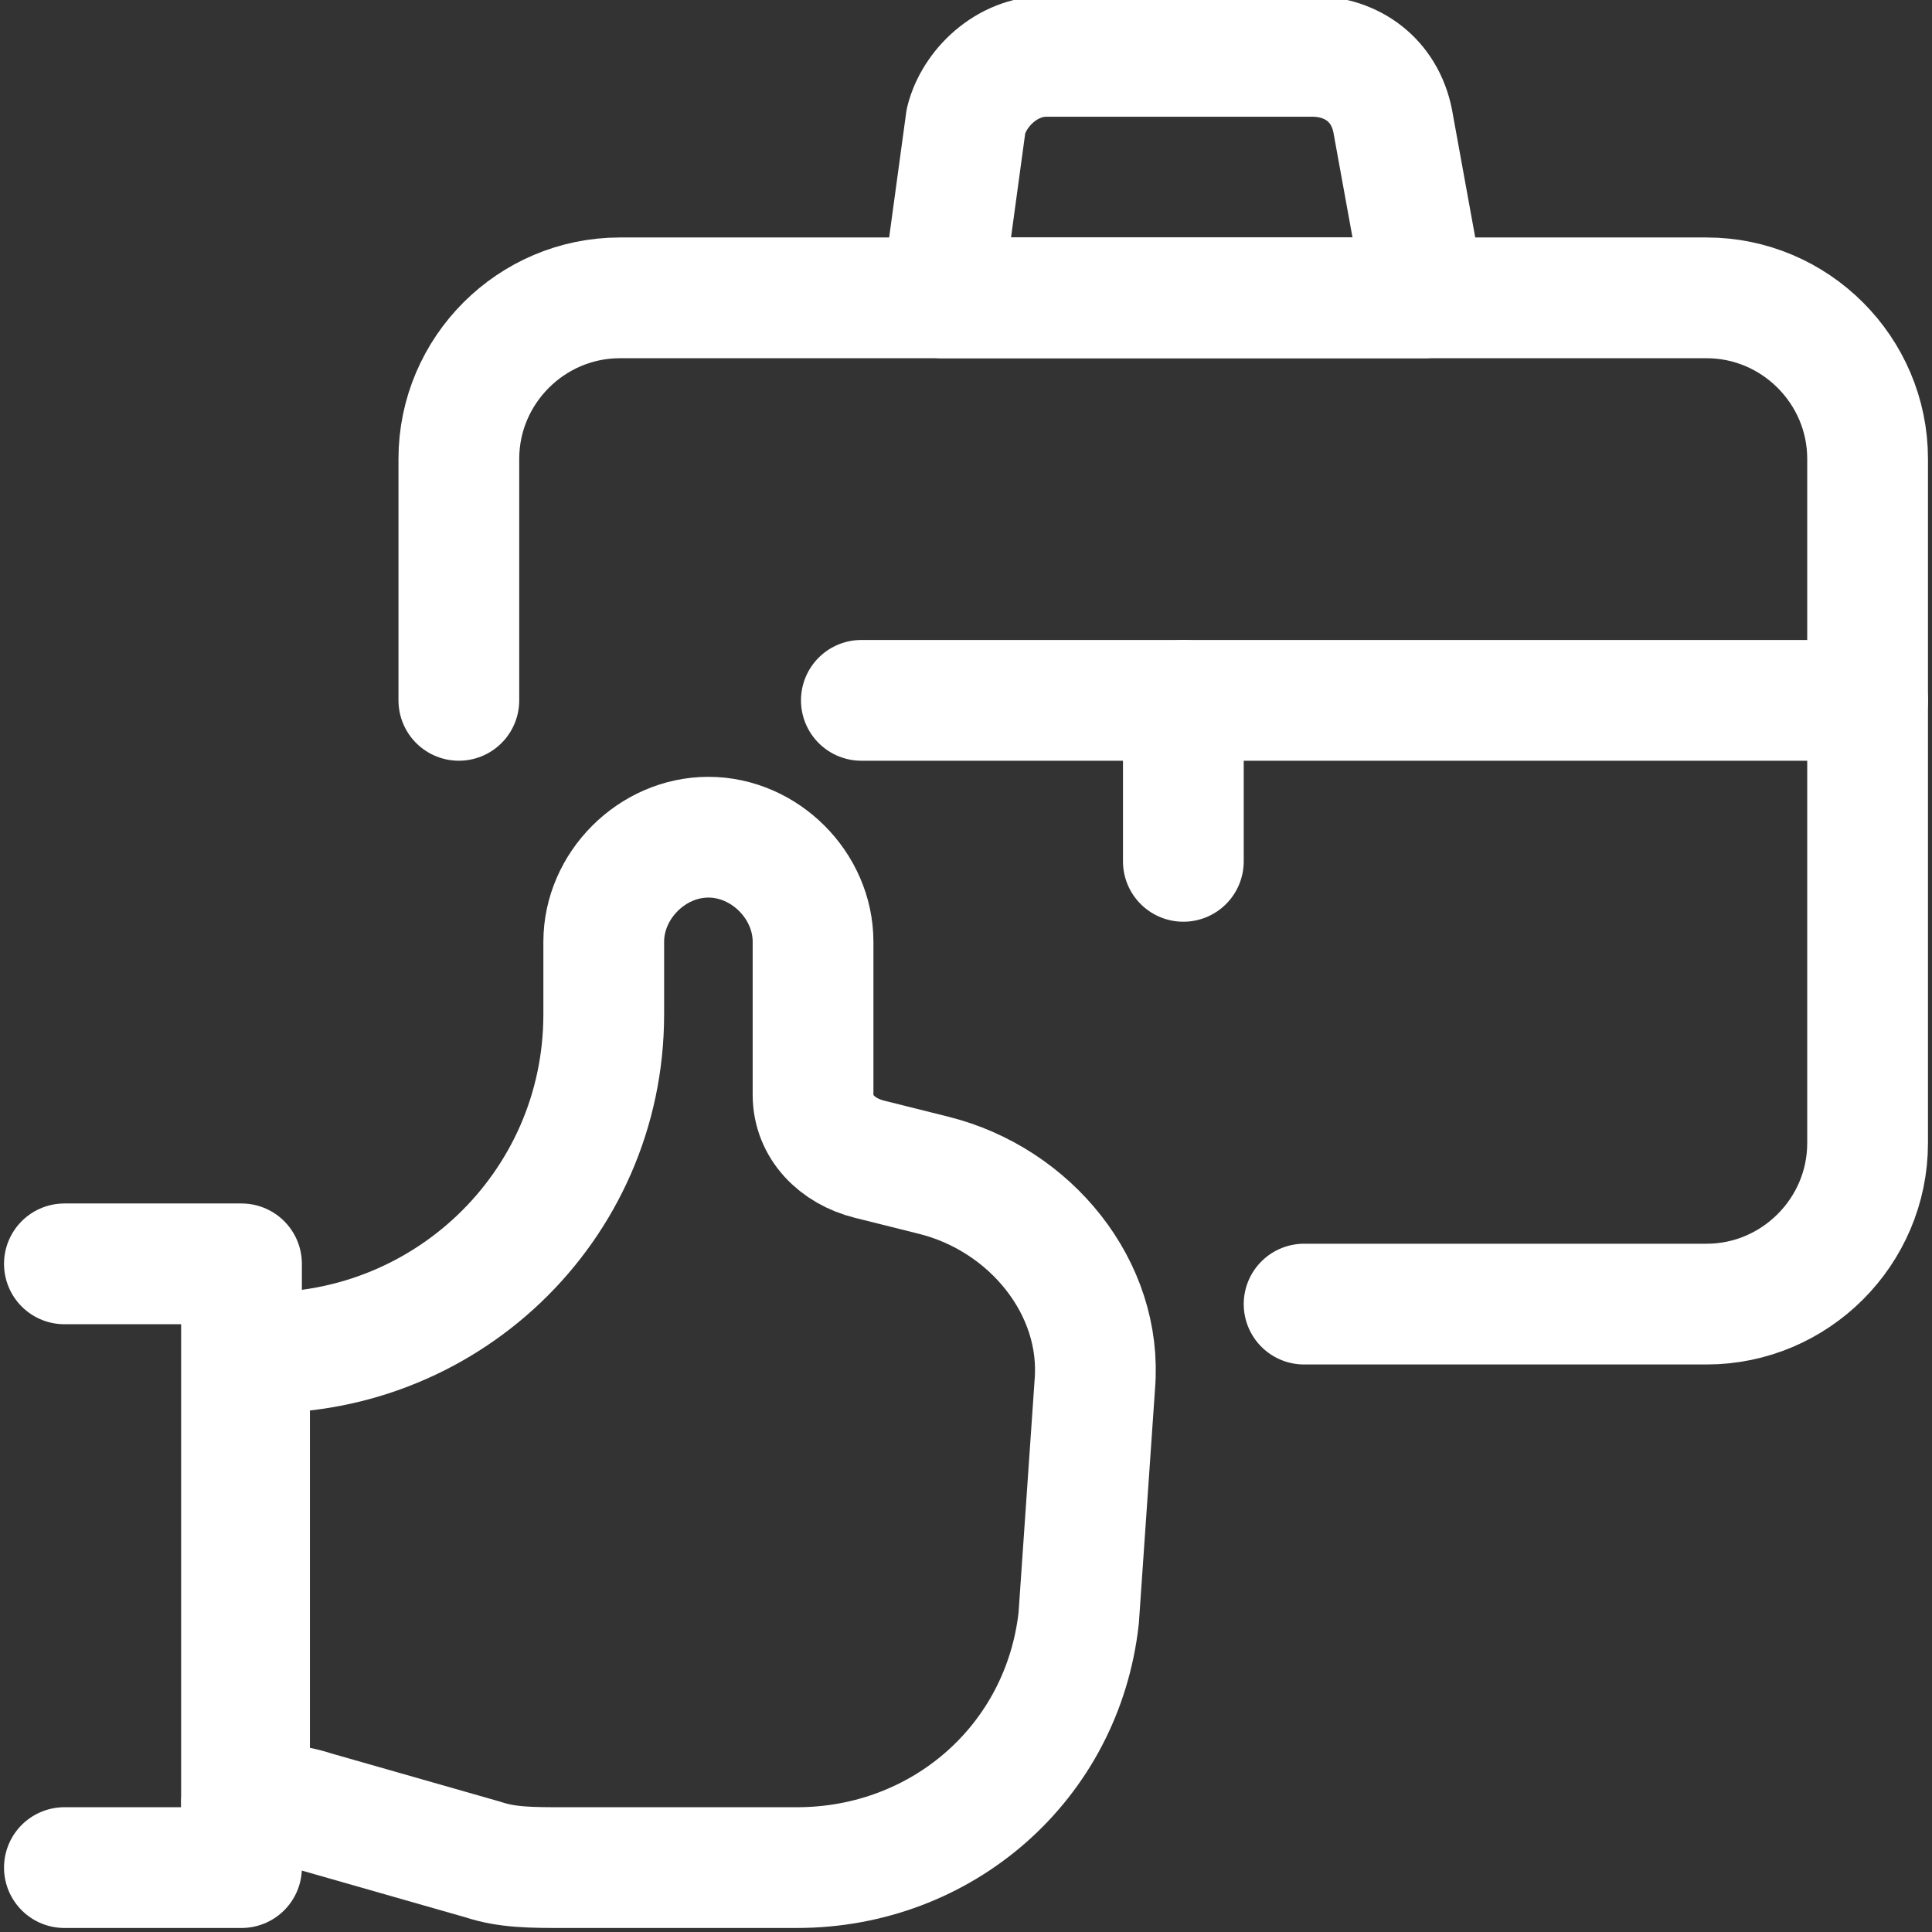
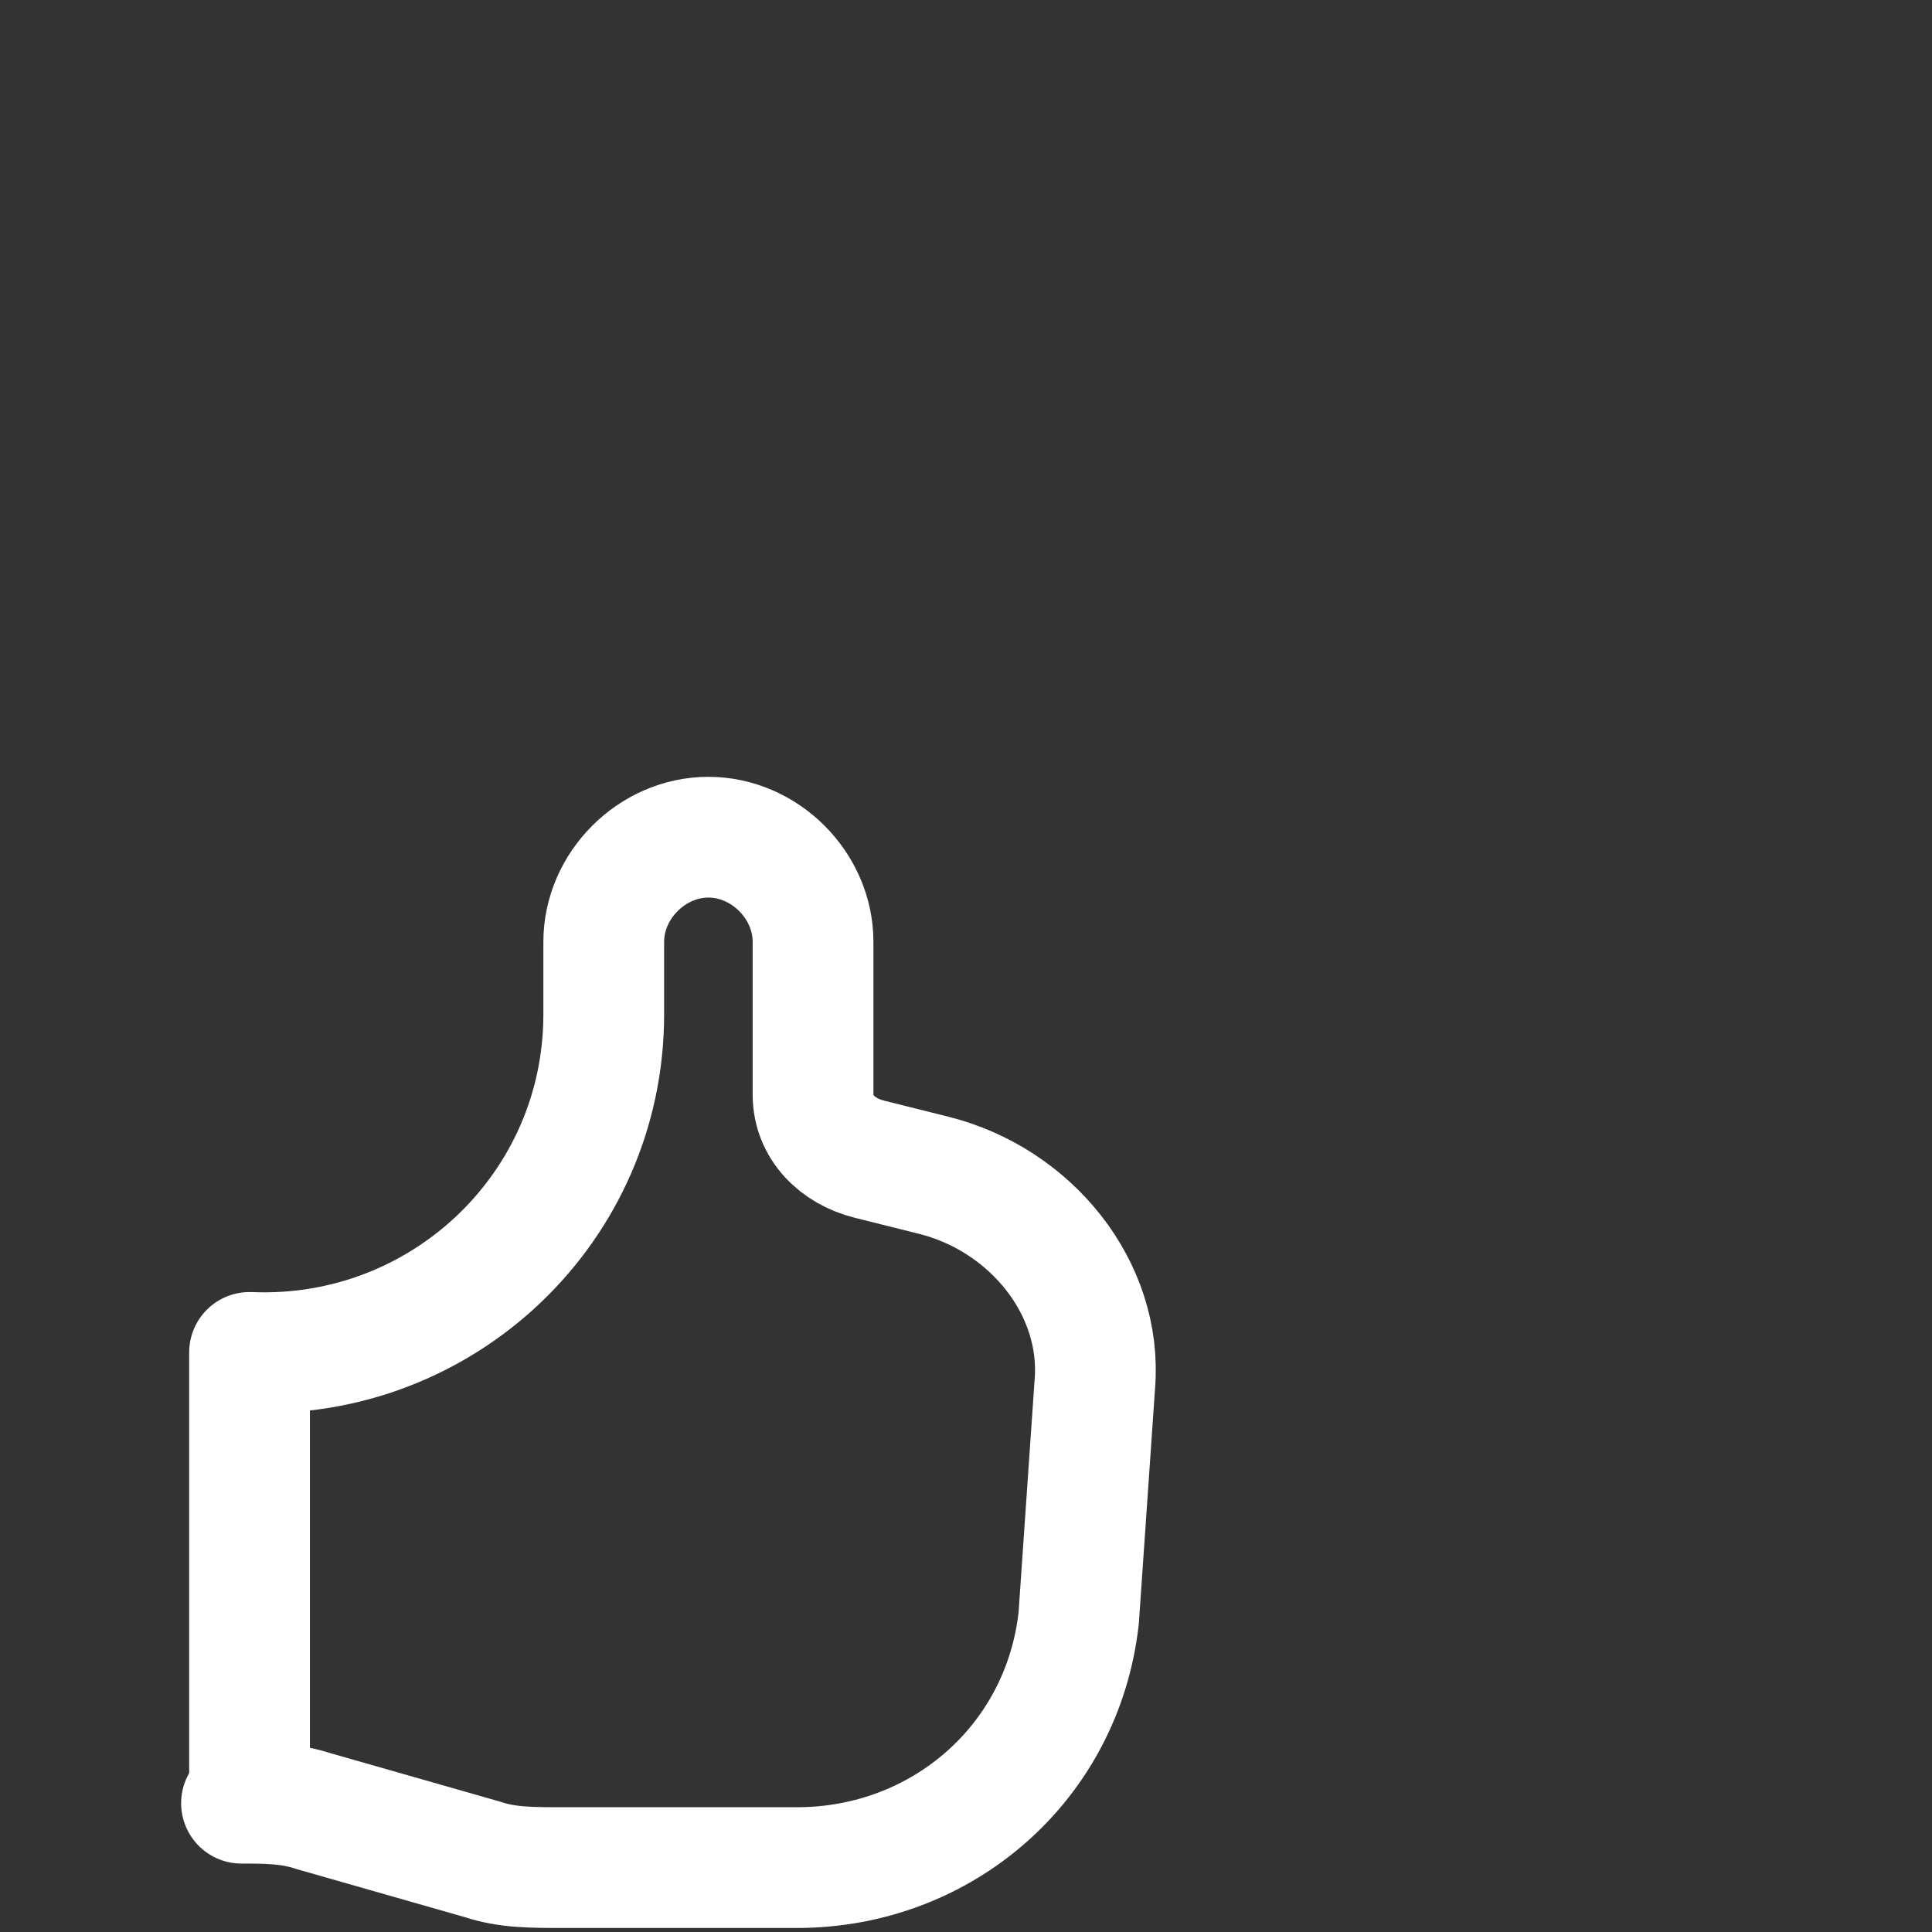
<svg xmlns="http://www.w3.org/2000/svg" version="1.1" id="Job-Responsibility-Bag-Thumbs-Up--Streamline-Ultimate.svg" x="0px" y="0px" viewBox="0 0 24 24" style="enable-background:new 0 0 24 24;" xml:space="preserve">
  <rect x="0" y="0" width="24" height="24" fill="#333333" stroke="none" />
  <style type="text/css">
	.st0{fill:none;stroke:#FFFFFF;stroke-width:1.5;stroke-linecap:round;stroke-linejoin:round;}
</style>
-   <path class="st0" d="M16.2,16.2h5c1.1,0,2-0.9,2-2V5.7c0-1.1-0.9-2-2-2H7.7c-1.1,0-2,0.9-2,2v3" />
-   <path class="st0" d="M23.2,8.7H10.7" />
-   <path class="st0" d="M14.7,8.7v2" />
-   <path class="st0" d="M11.7,3.7h6l-0.4-2.2c-0.1-0.5-0.5-0.8-1-0.8h-3.3c-0.5,0-0.9,0.4-1,0.8L11.7,3.7z" />
  <path class="st0" d="M3,22.4c0.3,0,0.6,0,0.9,0.1L6,23.1c0.3,0.1,0.6,0.1,1,0.1h2.9c1.8,0,3.3-1.3,3.5-3.1l0.2-2.9  c0.1-1.2-0.8-2.3-2-2.6l-0.8-0.2c-0.4-0.1-0.7-0.4-0.7-0.8v-1.9c0-0.7-0.6-1.3-1.3-1.3c-0.7,0-1.3,0.6-1.3,1.3v0.9  c0,2.4-2,4.3-4.4,4.2V22.4z" />
-   <path class="st0" d="M0.8,15.7H3v7.5H0.8" />
</svg>